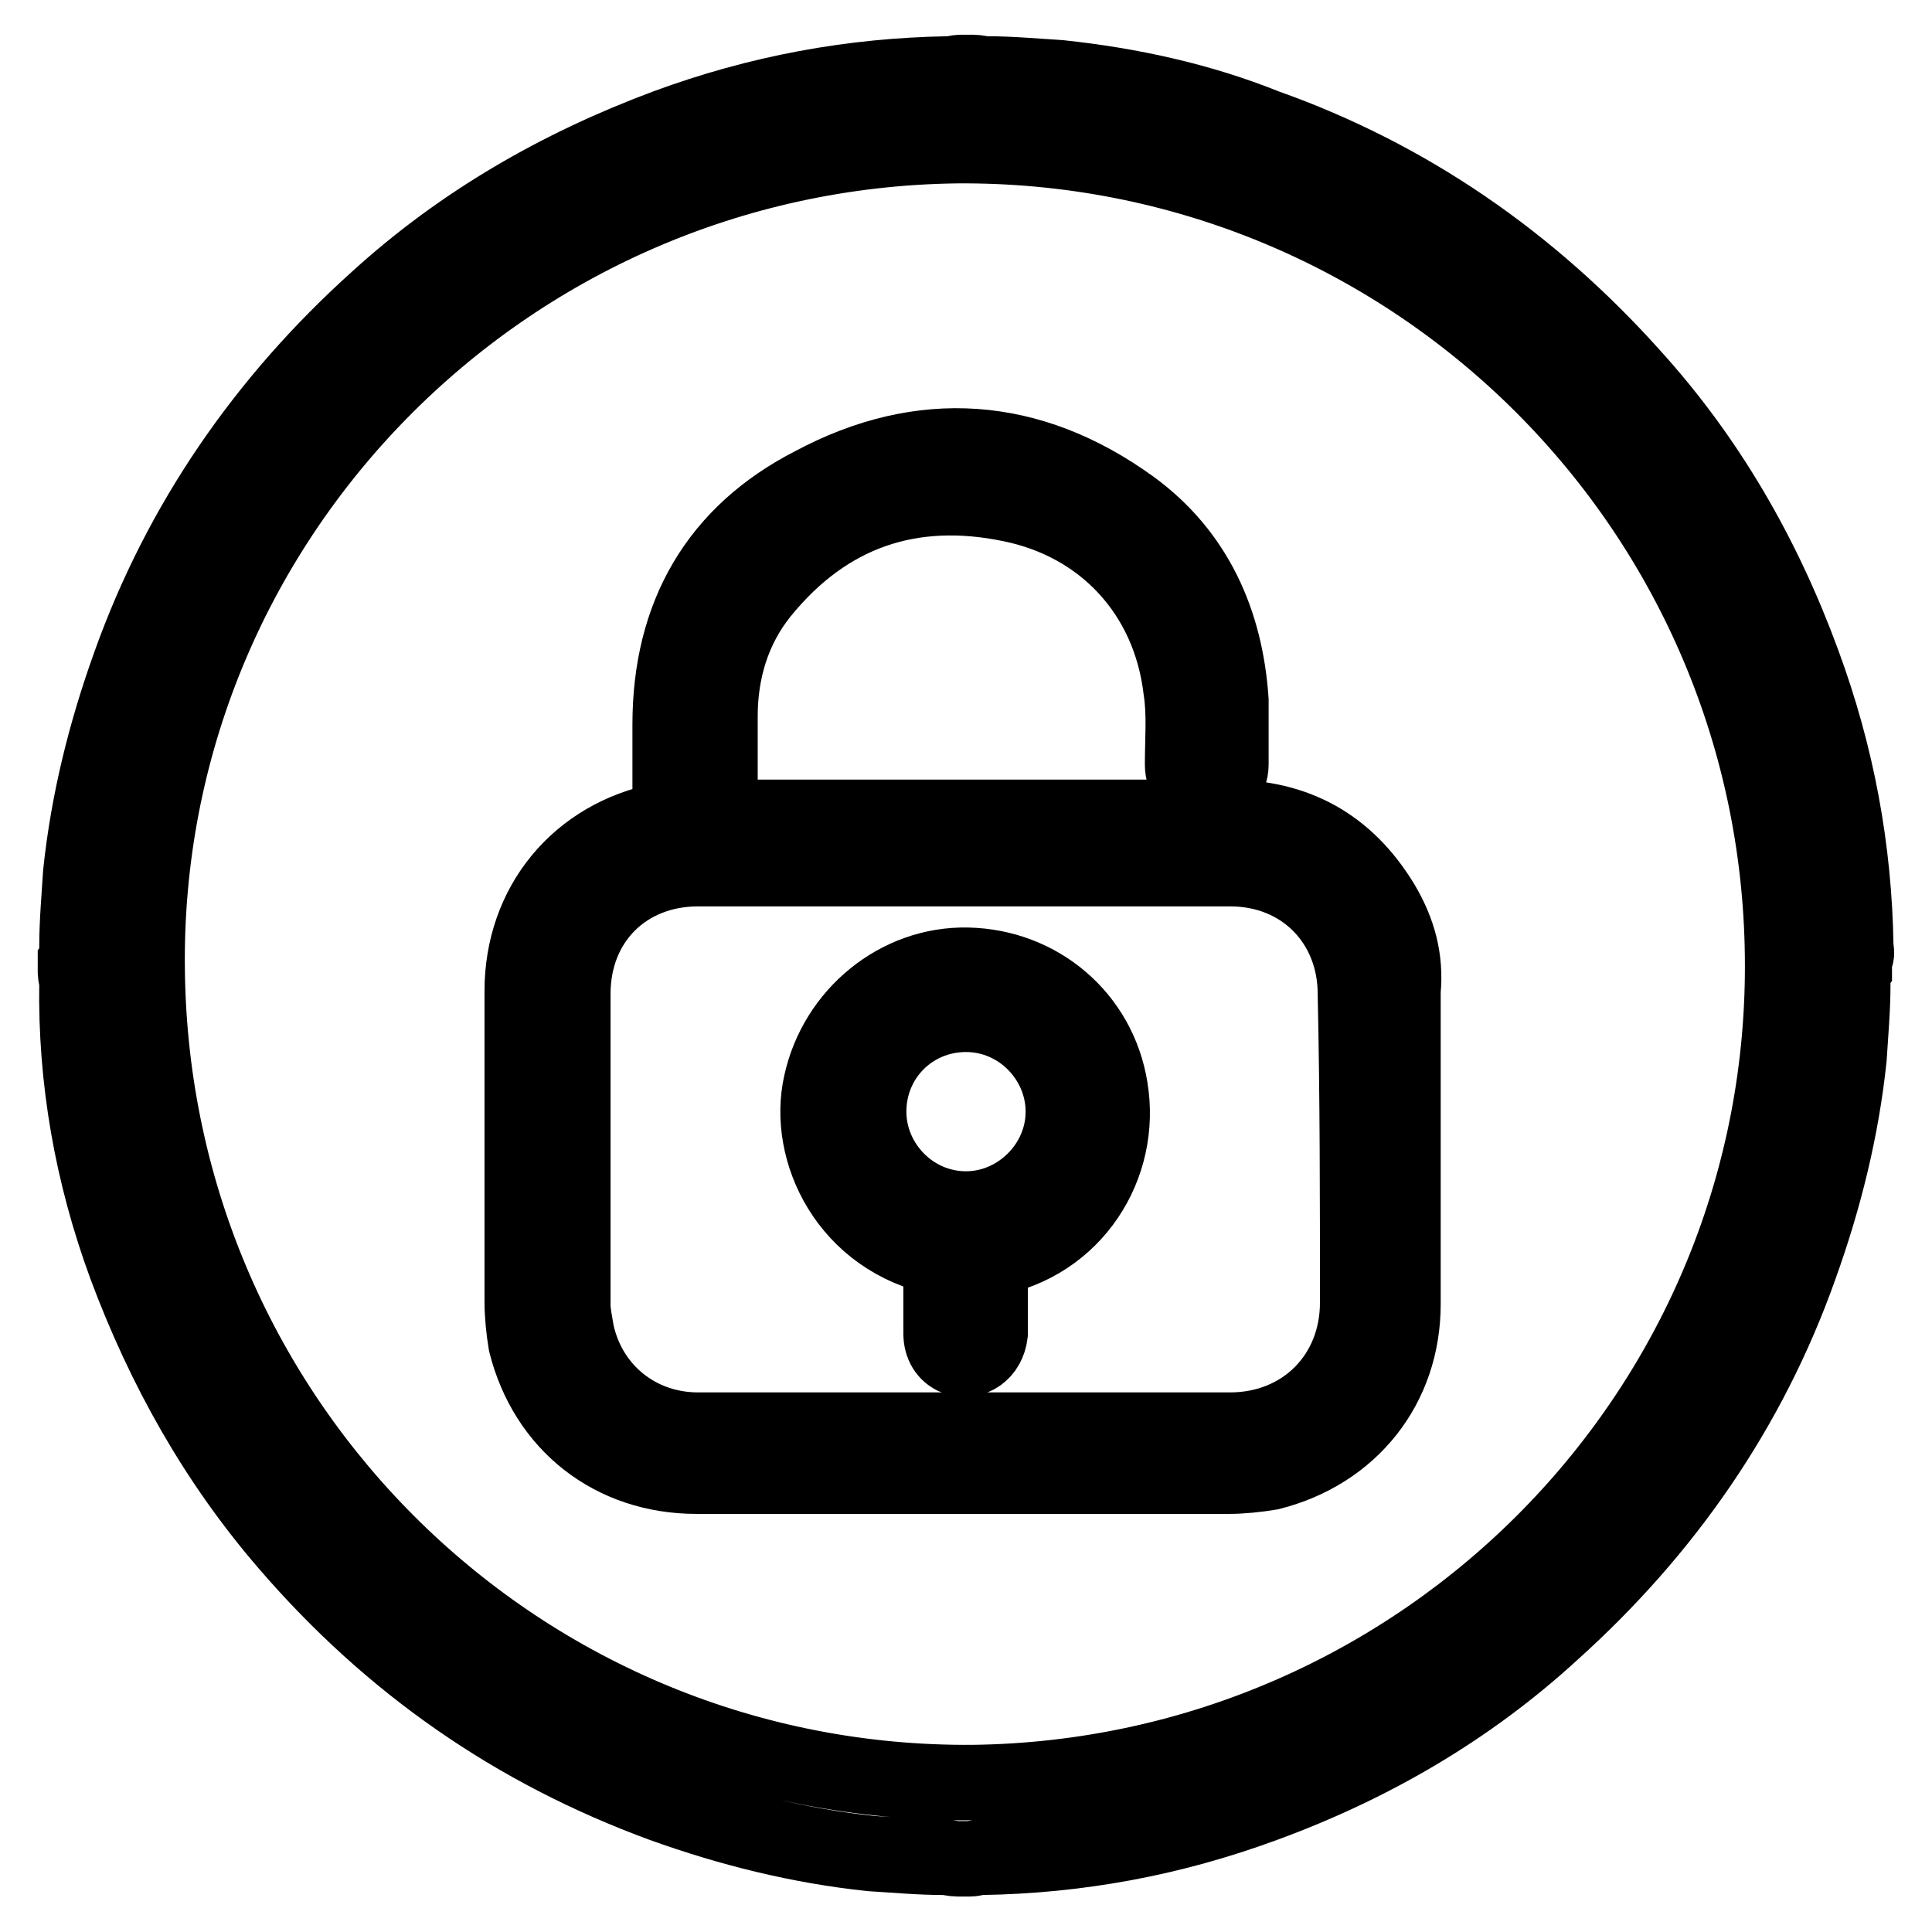
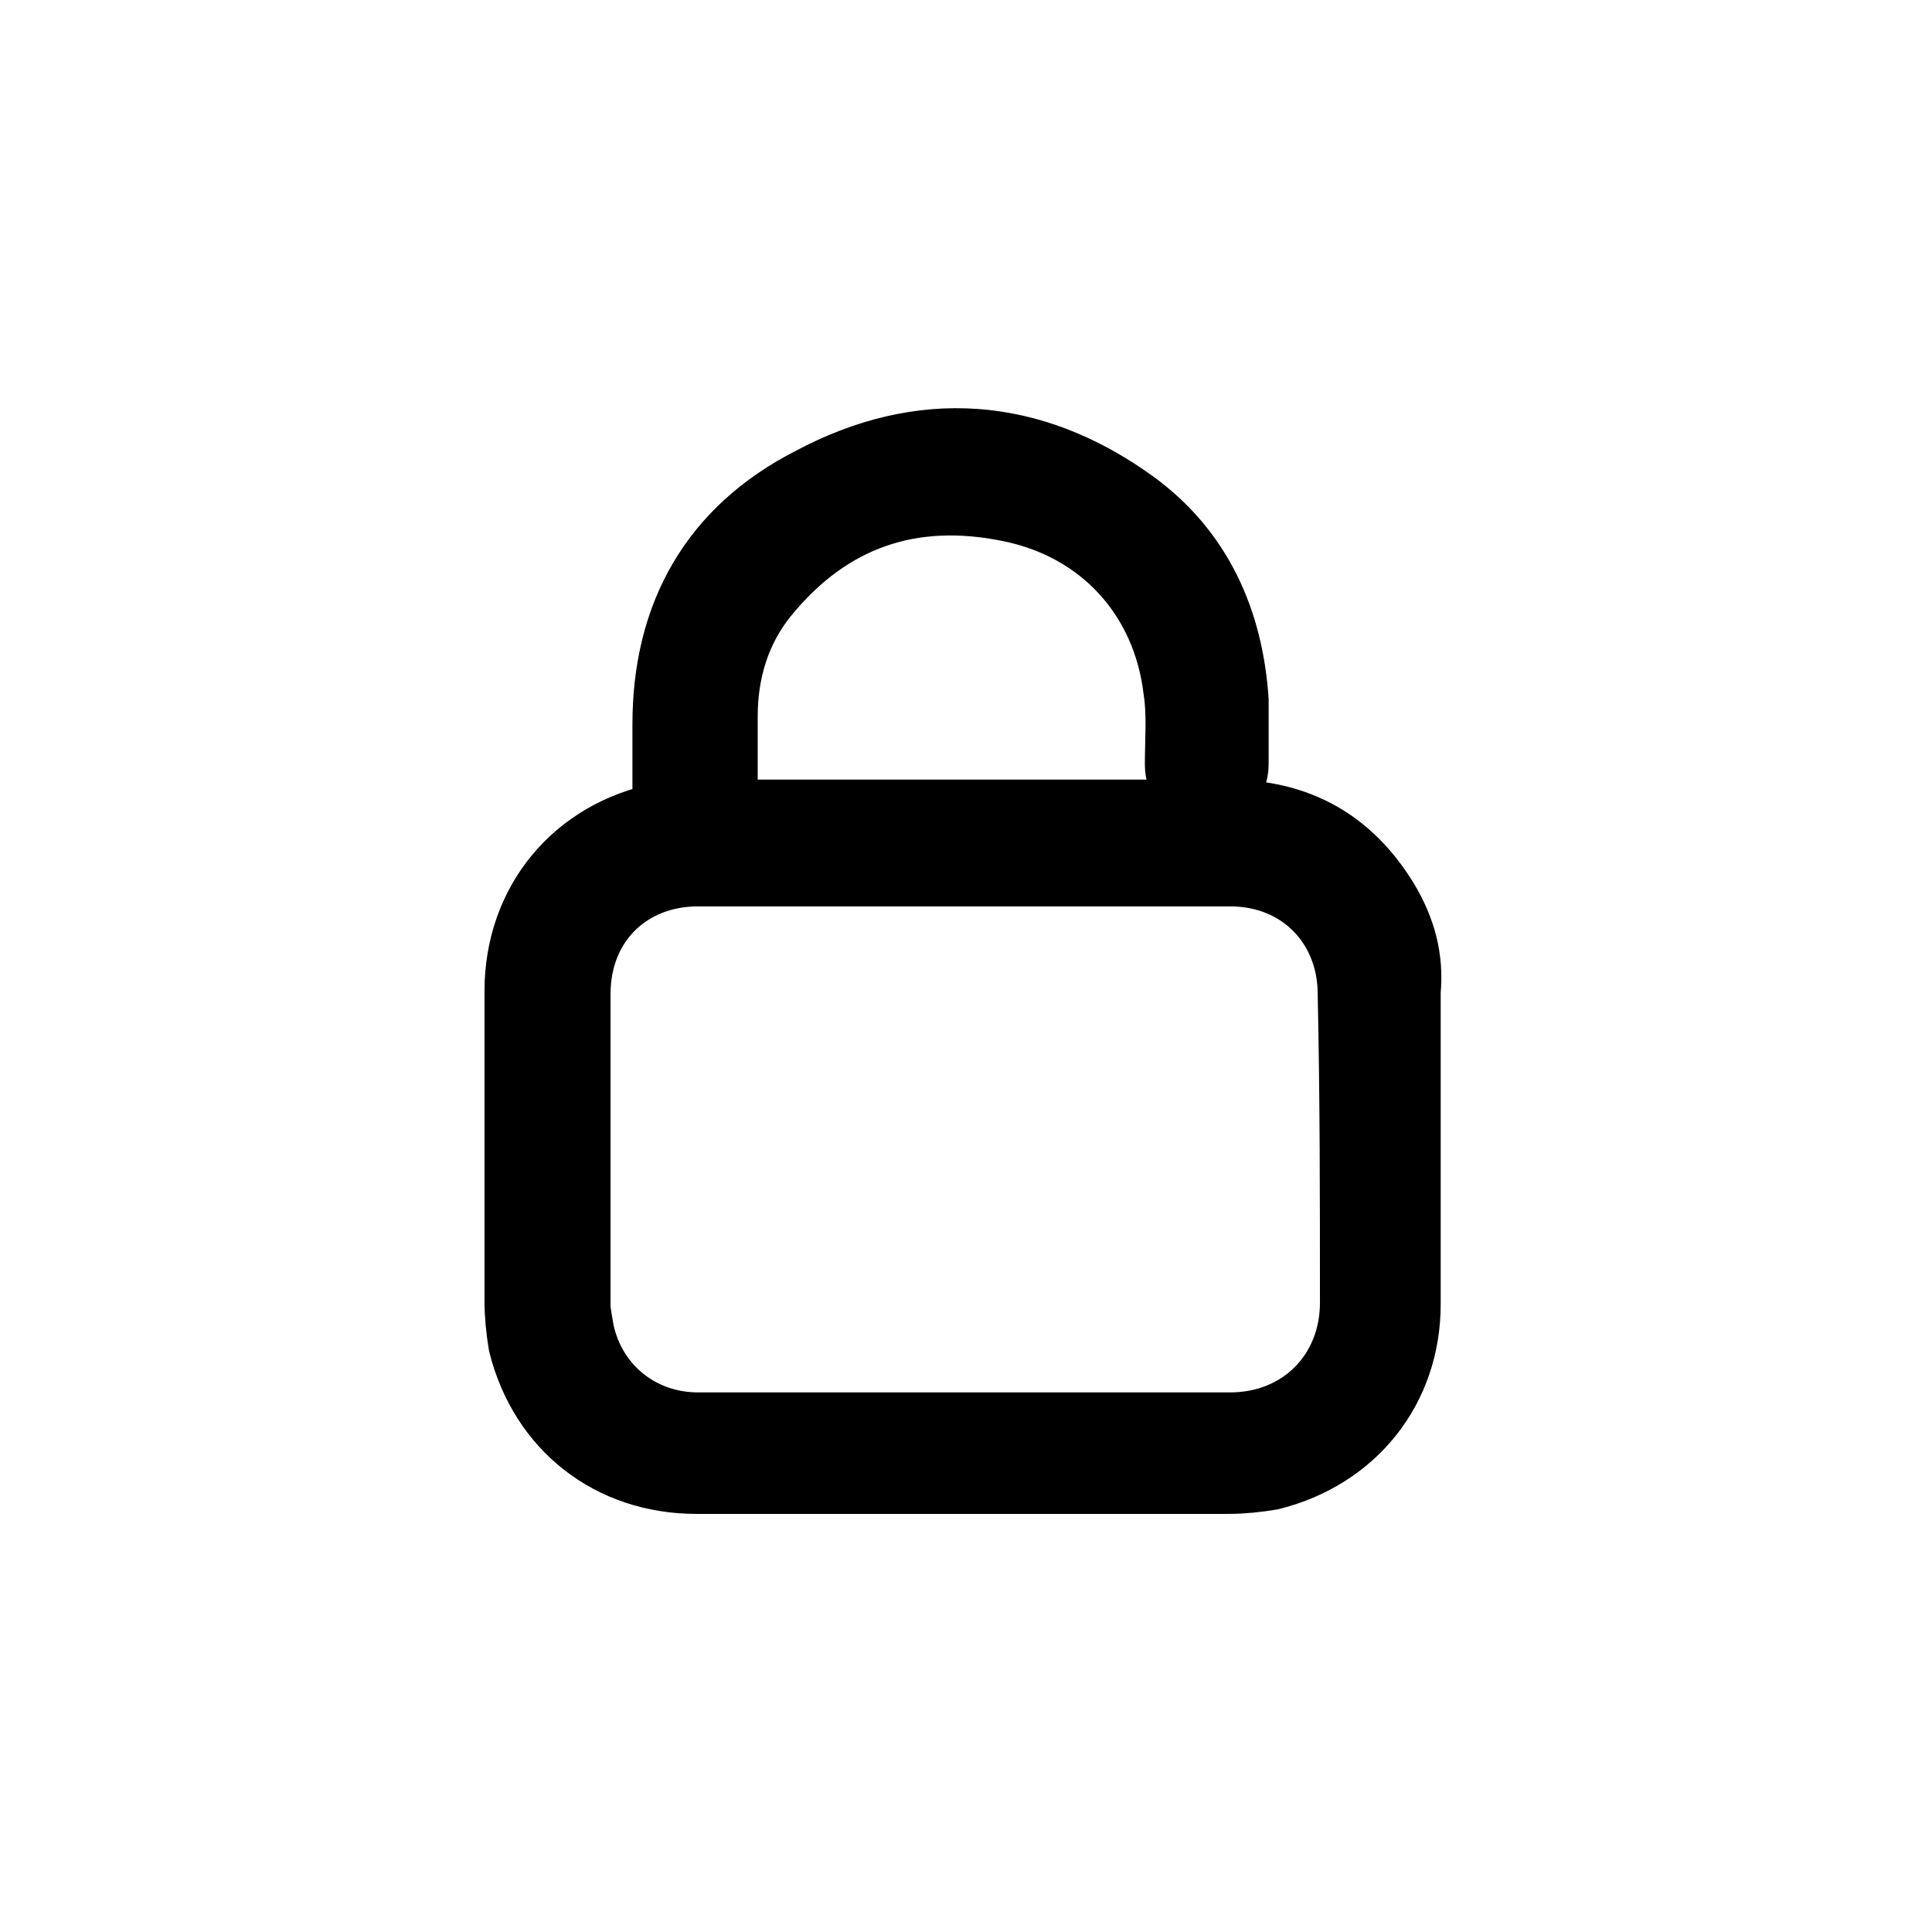
<svg xmlns="http://www.w3.org/2000/svg" version="1.1" x="0px" y="0px" viewBox="0 0 256 256" enable-background="new 0 0 256 256" xml:space="preserve">
  <g>
    <g>
-       <path stroke-width="10" fill-opacity="0" stroke="#000000" d="M245.9,125.4c-0.2-12.9-2.5-25.3-7-37.5c-5.2-14.2-12.6-27.1-22.8-38.3c-13.4-14.9-29.5-26.1-48.4-32.8c-8.7-3.5-17.9-5.5-27.3-6.5c-3.2-0.2-6.5-0.5-9.7-0.5c-0.5,0-1.3-0.2-1.7-0.2c-0.5,0-1.3,0-1.7,0c-0.5,0-1,0.2-1.5,0.2c-12.9,0.2-25.3,2.5-37.5,7C74.1,22.1,61.2,29.5,50,39.7C35.1,53.1,23.9,69.3,17.2,88.1c-3.2,8.9-5.5,18.1-6.5,27.6c-0.2,3.2-0.5,6.5-0.5,9.7c0,0.5,0,1.3-0.2,1.7c0,0.5,0,1.3,0,1.7c0,0.5,0.2,1,0.2,1.5c-0.2,12.7,2,25.3,6.5,37.5c5,13.4,11.9,25.8,21.4,36.8c13.7,15.9,30.1,27.3,49.7,34.5c8.9,3.2,18.1,5.5,27.6,6.5c3.2,0.2,6.5,0.5,9.7,0.5c0.5,0,1.3,0.2,1.7,0.2c0.5,0,1.3,0,1.7,0c0.5,0,1-0.2,1.5-0.2c12.9-0.2,25.3-2.5,37.5-7c14.2-5.2,27.1-12.7,38.2-22.9c14.9-13.4,26.1-29.5,32.8-48.4c3.2-8.9,5.5-18.1,6.5-27.6c0.2-3.2,0.5-6.5,0.5-9.7c0-0.5,0-1.3,0.2-1.7c0-0.5,0-1.3,0-1.7C246.2,126.4,245.9,125.9,245.9,125.4z M129,236.2c-59.8,0.5-108.8-47.4-109.5-107.6C18.7,69,66.9,20.1,126.7,19.3c59.8-0.5,108.8,47.4,109.5,107.3C237,186.5,188.8,235.4,129,236.2z" />
      <path stroke-width="10" fill-opacity="0" stroke="#000000" d="M183.1,119.7c-4.7-7.7-11.4-11.4-20.4-11.4c-21.9,0-44,0-65.8,0c-0.5,0-1,0-1.5,0c0-0.2,0-0.5,0-0.7c0-4.2,0-8.5,0-12.7c0-6,1.7-11.7,5.5-16.4c8.7-10.7,19.9-14.4,33-11.7c12.4,2.5,21.1,11.9,22.6,24.6c0.5,3.2,0.2,6.7,0.2,9.9c0,2,1.3,3.5,3.2,3.5c1.7,0,3.2-1.5,3.2-3.5c0-2.7,0-5.7,0-8.5c-0.7-10.4-4.7-19.4-13.2-25.6c-13.4-9.7-27.8-10.7-42.2-3c-12.7,6.5-18.9,17.4-18.9,31.8c0,3.7,0,7.4,0,11.4c0,0.7,0,1-1,1.3c-11.2,2.2-18.6,11.2-18.6,22.6c0,13.7,0,27.6,0,41.2c0,1.7,0.2,3.7,0.5,5.5c2.7,10.7,11.4,17.6,22.6,17.6c23.6,0,46.9,0,70.5,0c1.7,0,3.7-0.2,5.5-0.5c10.7-2.7,17.6-11.4,17.6-22.3c0-13.9,0-27.8,0-41.5C186.3,127.1,185.3,123.4,183.1,119.7z M179.9,172.6c0,9.7-7.2,16.9-16.9,16.9c-11.7,0-23.3,0-35,0c-11.9,0-23.6,0-35.5,0c-7.9,0-14.4-5.2-16.1-12.9c-0.2-1.3-0.5-2.5-0.5-3.7c0-13.7,0-27.6,0-41.2c0-9.7,7-16.6,16.6-16.6c23.6,0,46.9,0,70.5,0c9.7,0,16.6,7.2,16.6,16.6C179.9,145.3,179.9,158.9,179.9,172.6z" />
-       <path stroke-width="10" fill-opacity="0" stroke="#000000" d="M128.2,127.9c-9.2-0.2-17.4,6.5-19.4,15.7c-2,8.9,3.5,20.6,15.9,23.1c0,0.2,0,0.7,0,1.3c0,3,0,5.7,0,8.7c0,1.5,0.7,2.7,2,3.2c2.2,0.7,4.2-0.7,4.5-3.2c0-3.2,0-6.5,0-9.9c11.2-2,17.6-12.4,15.9-22.6C145.6,134.8,137.7,128.1,128.2,127.9z M128,160.2c-7.2,0-12.9-6-12.9-12.9c0-7.2,5.7-12.9,12.9-12.9c7.2,0,12.9,6,12.9,12.9C140.9,154.4,134.9,160.2,128,160.2z" />
    </g>
  </g>
</svg>